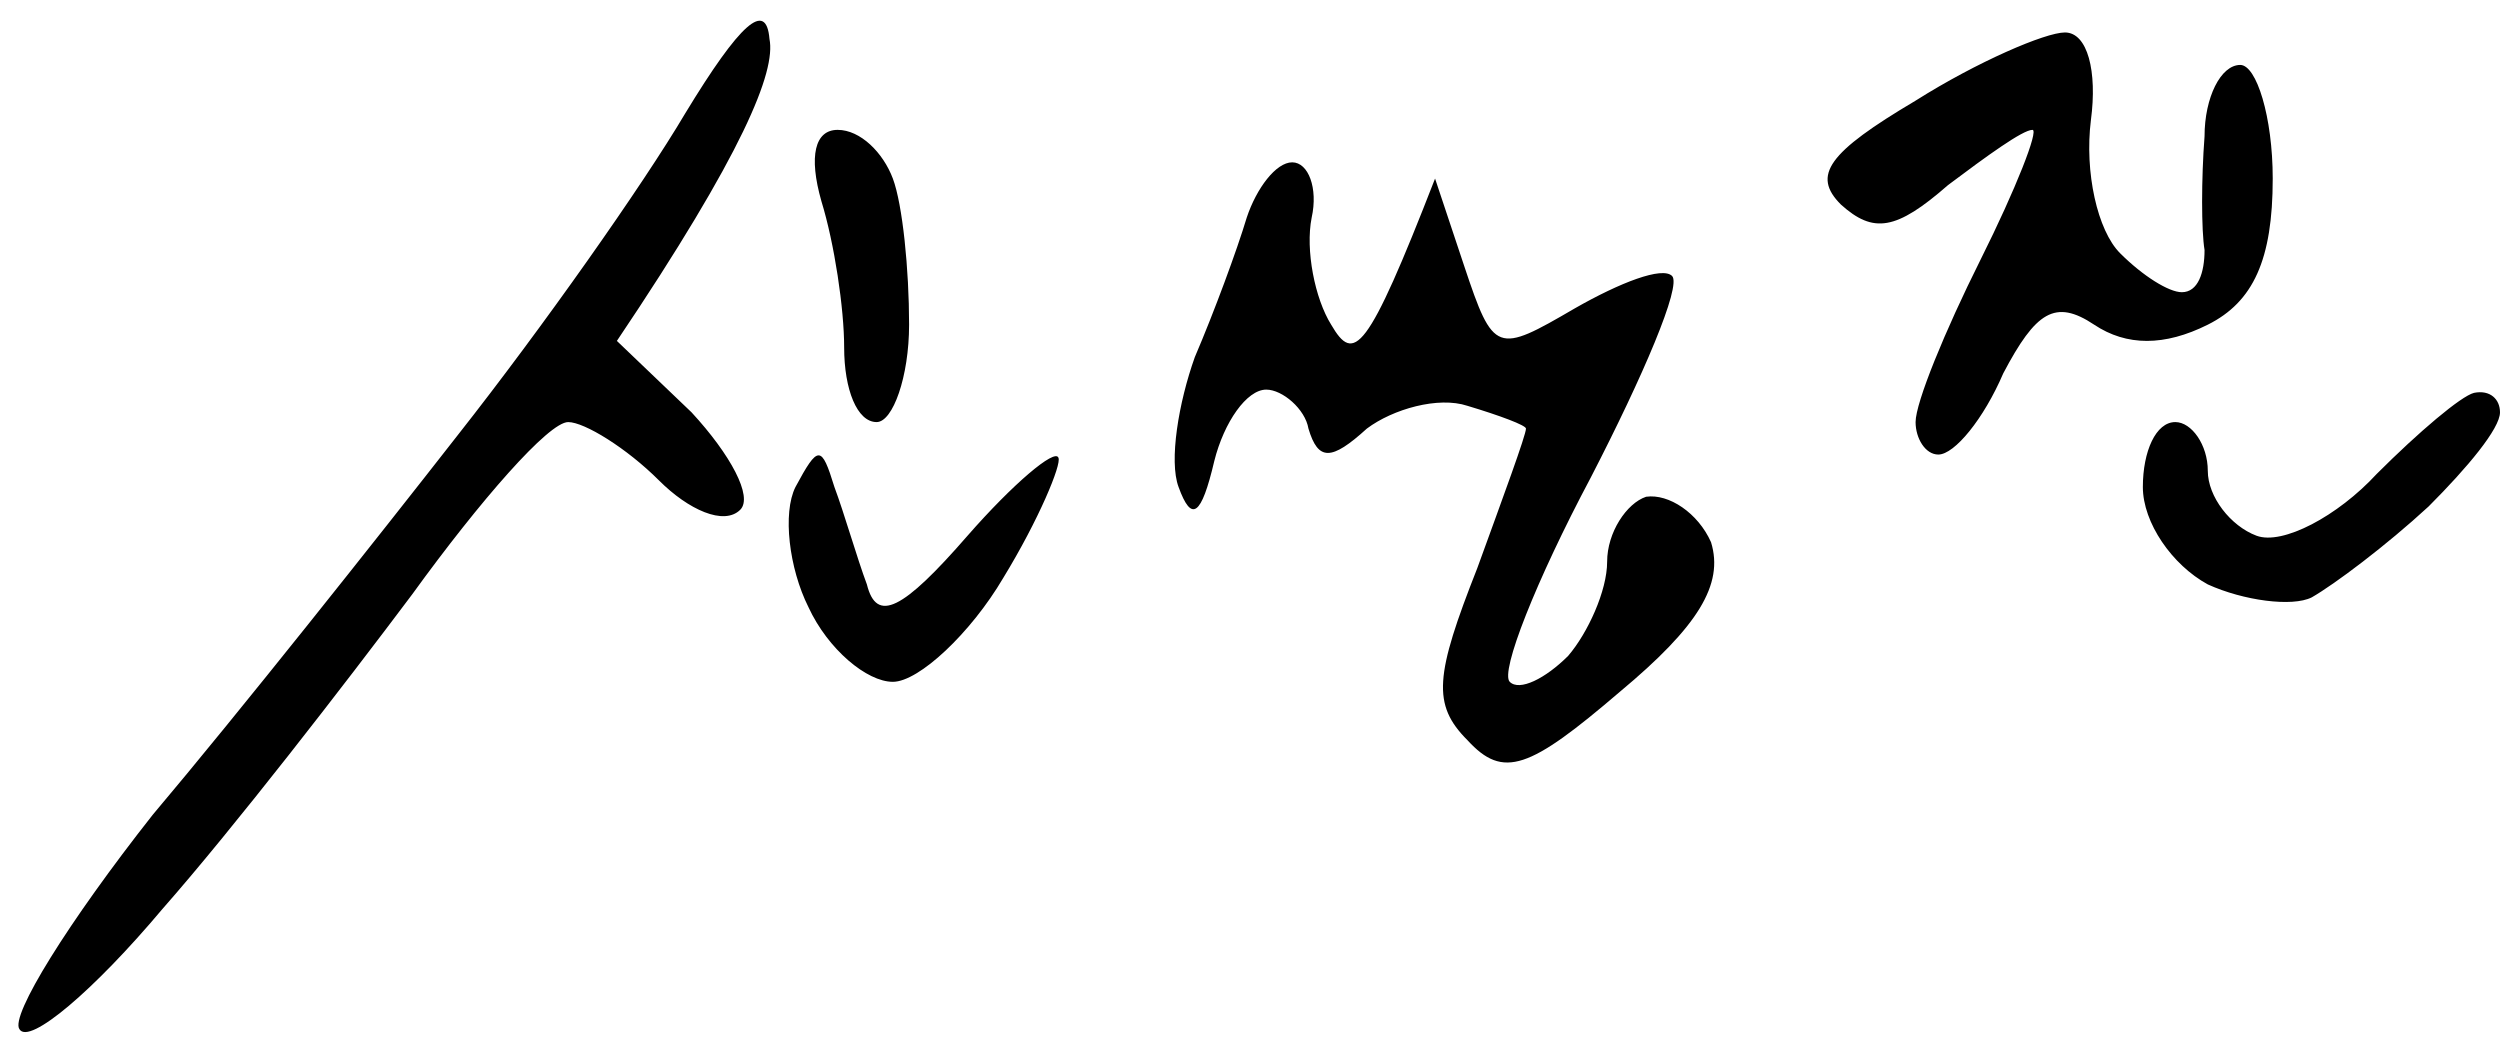
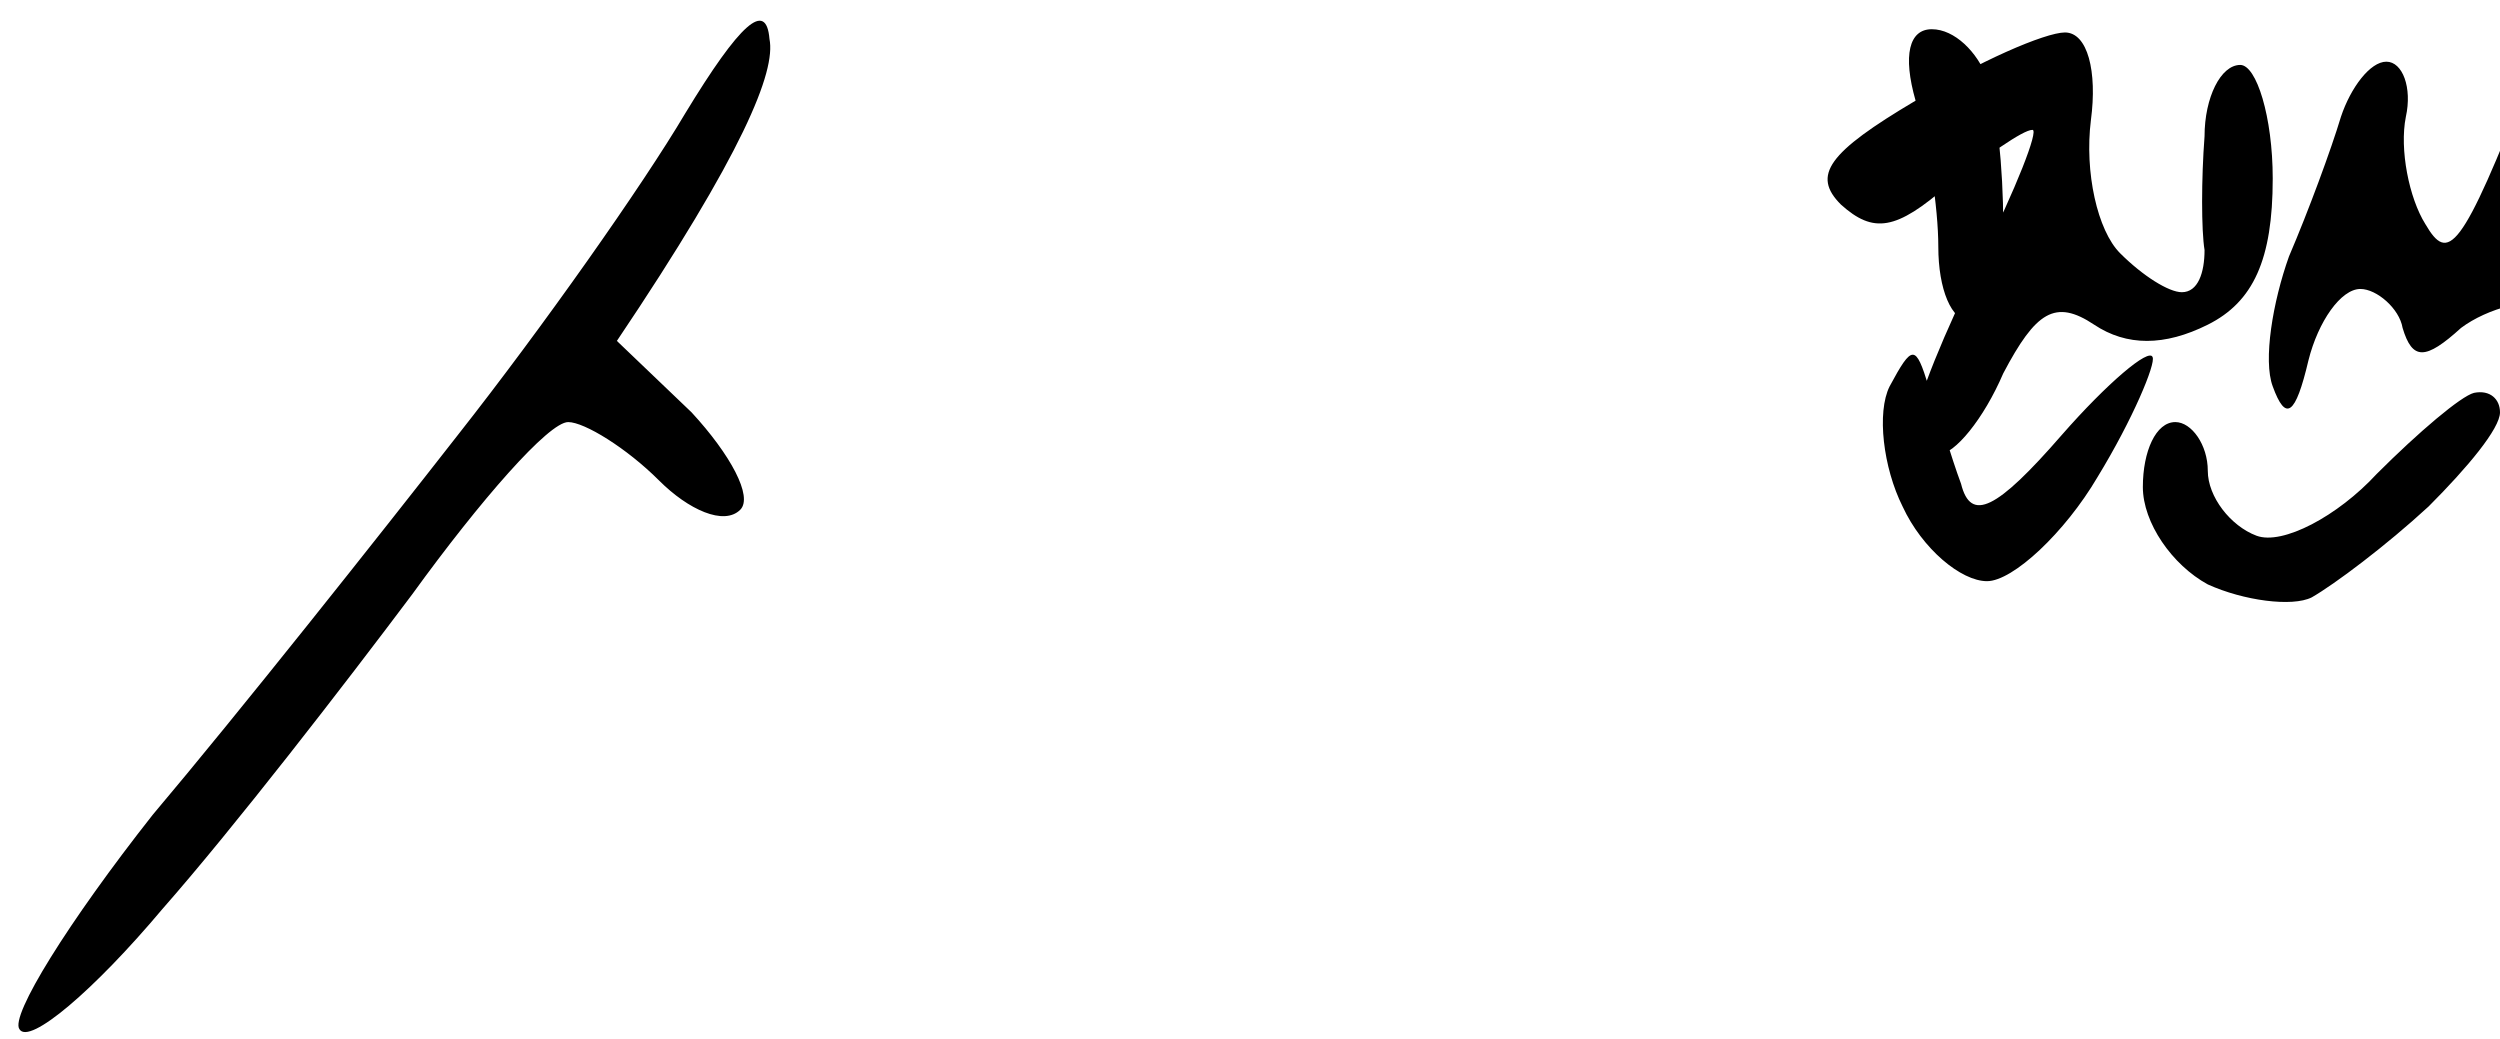
<svg xmlns="http://www.w3.org/2000/svg" version="1.2" viewBox="0 0 77 32" width="77" height="32">
  <style />
-   <path d="m21.1 3.5c-1.3 2.2-4.4 6.6-7 9.9-2.5 3.2-6.7 8.5-9.4 11.7-2.6 3.3-4.4 6.2-4.1 6.6 0.3 0.5 2.3-1.2 4.4-3.7 2.2-2.5 5.6-6.9 7.7-9.7 2.1-2.9 4.2-5.3 4.8-5.3 0.5 0 1.8 0.8 2.8 1.8 0.9 0.9 2 1.4 2.5 0.9 0.4-0.4-0.3-1.7-1.5-3l-2.3-2.2c3.9-5.8 4.9-8.3 4.7-9.3-0.1-1.2-0.9-0.5-2.6 2.3zm52.1 11.1c-1.2 1.3-2.9 2.2-3.7 1.9-0.8-0.3-1.5-1.2-1.5-2 0-0.8-0.5-1.5-1-1.5-0.6 0-1 0.9-1 2 0 1.1 0.9 2.4 2 3 1.1 0.5 2.6 0.7 3.2 0.4 0.7-0.4 2.3-1.6 3.6-2.8 1.2-1.2 2.2-2.4 2.2-2.9 0-0.4-0.3-0.7-0.8-0.6-0.4 0.1-1.7 1.2-3 2.5zm-14.2-11.5c-2.7 1.6-3.2 2.3-2.3 3.2 1 0.9 1.7 0.8 3.3-0.6 1.2-0.9 2.3-1.7 2.6-1.7 0.2 0-0.5 1.8-1.6 4-1.1 2.2-2 4.4-2 5 0 0.5 0.3 1 0.7 1 0.5 0 1.4-1.1 2-2.5 1-1.9 1.6-2.3 2.8-1.5q1.5 1 3.5 0c1.4-0.7 2-2 2-4.5 0-1.9-0.5-3.5-1-3.5-0.6 0-1.1 1-1.1 2.2-0.1 1.3-0.1 2.9 0 3.5 0 0.7-0.2 1.3-0.7 1.3-0.4 0-1.2-0.5-1.9-1.2-0.7-0.7-1.1-2.5-0.9-4.1 0.2-1.5-0.1-2.7-0.8-2.7-0.6 0-2.7 0.9-4.6 2.1zm-33.7 3.1c0.4 1.3 0.7 3.3 0.7 4.5 0 1.3 0.4 2.3 1 2.3 0.5 0 1-1.4 1-3 0-1.7-0.2-3.7-0.5-4.5-0.3-0.8-1-1.5-1.7-1.5-0.7 0-0.9 0.8-0.5 2.2zm13.1 0.5c-0.3 1-1 2.9-1.6 4.3-0.5 1.4-0.8 3.2-0.5 4 0.4 1.1 0.7 0.9 1.1-0.8 0.3-1.2 1-2.2 1.6-2.2 0.5 0 1.2 0.6 1.3 1.2 0.3 1 0.7 1 1.8 0 0.8-0.6 2.2-1 3.1-0.7 1 0.3 1.8 0.6 1.8 0.7 0 0.2-0.7 2.1-1.5 4.3-1.3 3.3-1.4 4.2-0.3 5.3 1.1 1.2 1.9 0.9 4.7-1.5 2.4-2 3.2-3.3 2.8-4.6-0.4-0.9-1.3-1.5-2-1.4-0.6 0.2-1.2 1.1-1.2 2 0 0.9-0.6 2.2-1.2 2.9-0.7 0.7-1.5 1.1-1.8 0.8-0.3-0.3 0.8-3.1 2.5-6.3 1.6-3.1 2.8-5.9 2.5-6.2-0.3-0.3-1.6 0.2-3 1-2.4 1.4-2.5 1.4-3.4-1.3l-0.9-2.7c-2.1 5.4-2.5 5.7-3.2 4.5-0.5-0.8-0.8-2.3-0.6-3.3 0.2-0.9-0.1-1.7-0.6-1.7-0.5 0-1.1 0.8-1.4 1.7zm-13.9 8.3c-0.4 0.8-0.2 2.5 0.4 3.7 0.6 1.3 1.8 2.3 2.6 2.3 0.8 0 2.4-1.5 3.4-3.2 1.1-1.8 1.8-3.5 1.7-3.7-0.1-0.3-1.4 0.8-2.8 2.4-2 2.3-2.8 2.7-3.1 1.5-0.3-0.8-0.7-2.2-1-3-0.4-1.3-0.5-1.3-1.2 0z" />
+   <path d="m21.1 3.5c-1.3 2.2-4.4 6.6-7 9.9-2.5 3.2-6.7 8.5-9.4 11.7-2.6 3.3-4.4 6.2-4.1 6.6 0.3 0.5 2.3-1.2 4.4-3.7 2.2-2.5 5.6-6.9 7.7-9.7 2.1-2.9 4.2-5.3 4.8-5.3 0.5 0 1.8 0.8 2.8 1.8 0.9 0.9 2 1.4 2.5 0.9 0.4-0.4-0.3-1.7-1.5-3l-2.3-2.2c3.9-5.8 4.9-8.3 4.7-9.3-0.1-1.2-0.9-0.5-2.6 2.3zm52.1 11.1c-1.2 1.3-2.9 2.2-3.7 1.9-0.8-0.3-1.5-1.2-1.5-2 0-0.8-0.5-1.5-1-1.5-0.6 0-1 0.9-1 2 0 1.1 0.9 2.4 2 3 1.1 0.5 2.6 0.7 3.2 0.4 0.7-0.4 2.3-1.6 3.6-2.8 1.2-1.2 2.2-2.4 2.2-2.9 0-0.4-0.3-0.7-0.8-0.6-0.4 0.1-1.7 1.2-3 2.5zm-14.2-11.5c-2.7 1.6-3.2 2.3-2.3 3.2 1 0.9 1.7 0.8 3.3-0.6 1.2-0.9 2.3-1.7 2.6-1.7 0.2 0-0.5 1.8-1.6 4-1.1 2.2-2 4.4-2 5 0 0.5 0.3 1 0.7 1 0.5 0 1.4-1.1 2-2.5 1-1.9 1.6-2.3 2.8-1.5q1.5 1 3.5 0c1.4-0.7 2-2 2-4.5 0-1.9-0.5-3.5-1-3.5-0.6 0-1.1 1-1.1 2.2-0.1 1.3-0.1 2.9 0 3.5 0 0.7-0.2 1.3-0.7 1.3-0.4 0-1.2-0.5-1.9-1.2-0.7-0.7-1.1-2.5-0.9-4.1 0.2-1.5-0.1-2.7-0.8-2.7-0.6 0-2.7 0.9-4.6 2.1zc0.4 1.3 0.7 3.3 0.7 4.5 0 1.3 0.4 2.3 1 2.3 0.5 0 1-1.4 1-3 0-1.7-0.2-3.7-0.5-4.5-0.3-0.8-1-1.5-1.7-1.5-0.7 0-0.9 0.8-0.5 2.2zm13.1 0.5c-0.3 1-1 2.9-1.6 4.3-0.5 1.4-0.8 3.2-0.5 4 0.4 1.1 0.7 0.9 1.1-0.8 0.3-1.2 1-2.2 1.6-2.2 0.5 0 1.2 0.6 1.3 1.2 0.3 1 0.7 1 1.8 0 0.8-0.6 2.2-1 3.1-0.7 1 0.3 1.8 0.6 1.8 0.7 0 0.2-0.7 2.1-1.5 4.3-1.3 3.3-1.4 4.2-0.3 5.3 1.1 1.2 1.9 0.9 4.7-1.5 2.4-2 3.2-3.3 2.8-4.6-0.4-0.9-1.3-1.5-2-1.4-0.6 0.2-1.2 1.1-1.2 2 0 0.9-0.6 2.2-1.2 2.9-0.7 0.7-1.5 1.1-1.8 0.8-0.3-0.3 0.8-3.1 2.5-6.3 1.6-3.1 2.8-5.9 2.5-6.2-0.3-0.3-1.6 0.2-3 1-2.4 1.4-2.5 1.4-3.4-1.3l-0.9-2.7c-2.1 5.4-2.5 5.7-3.2 4.5-0.5-0.8-0.8-2.3-0.6-3.3 0.2-0.9-0.1-1.7-0.6-1.7-0.5 0-1.1 0.8-1.4 1.7zm-13.9 8.3c-0.4 0.8-0.2 2.5 0.4 3.7 0.6 1.3 1.8 2.3 2.6 2.3 0.8 0 2.4-1.5 3.4-3.2 1.1-1.8 1.8-3.5 1.7-3.7-0.1-0.3-1.4 0.8-2.8 2.4-2 2.3-2.8 2.7-3.1 1.5-0.3-0.8-0.7-2.2-1-3-0.4-1.3-0.5-1.3-1.2 0z" />
</svg>